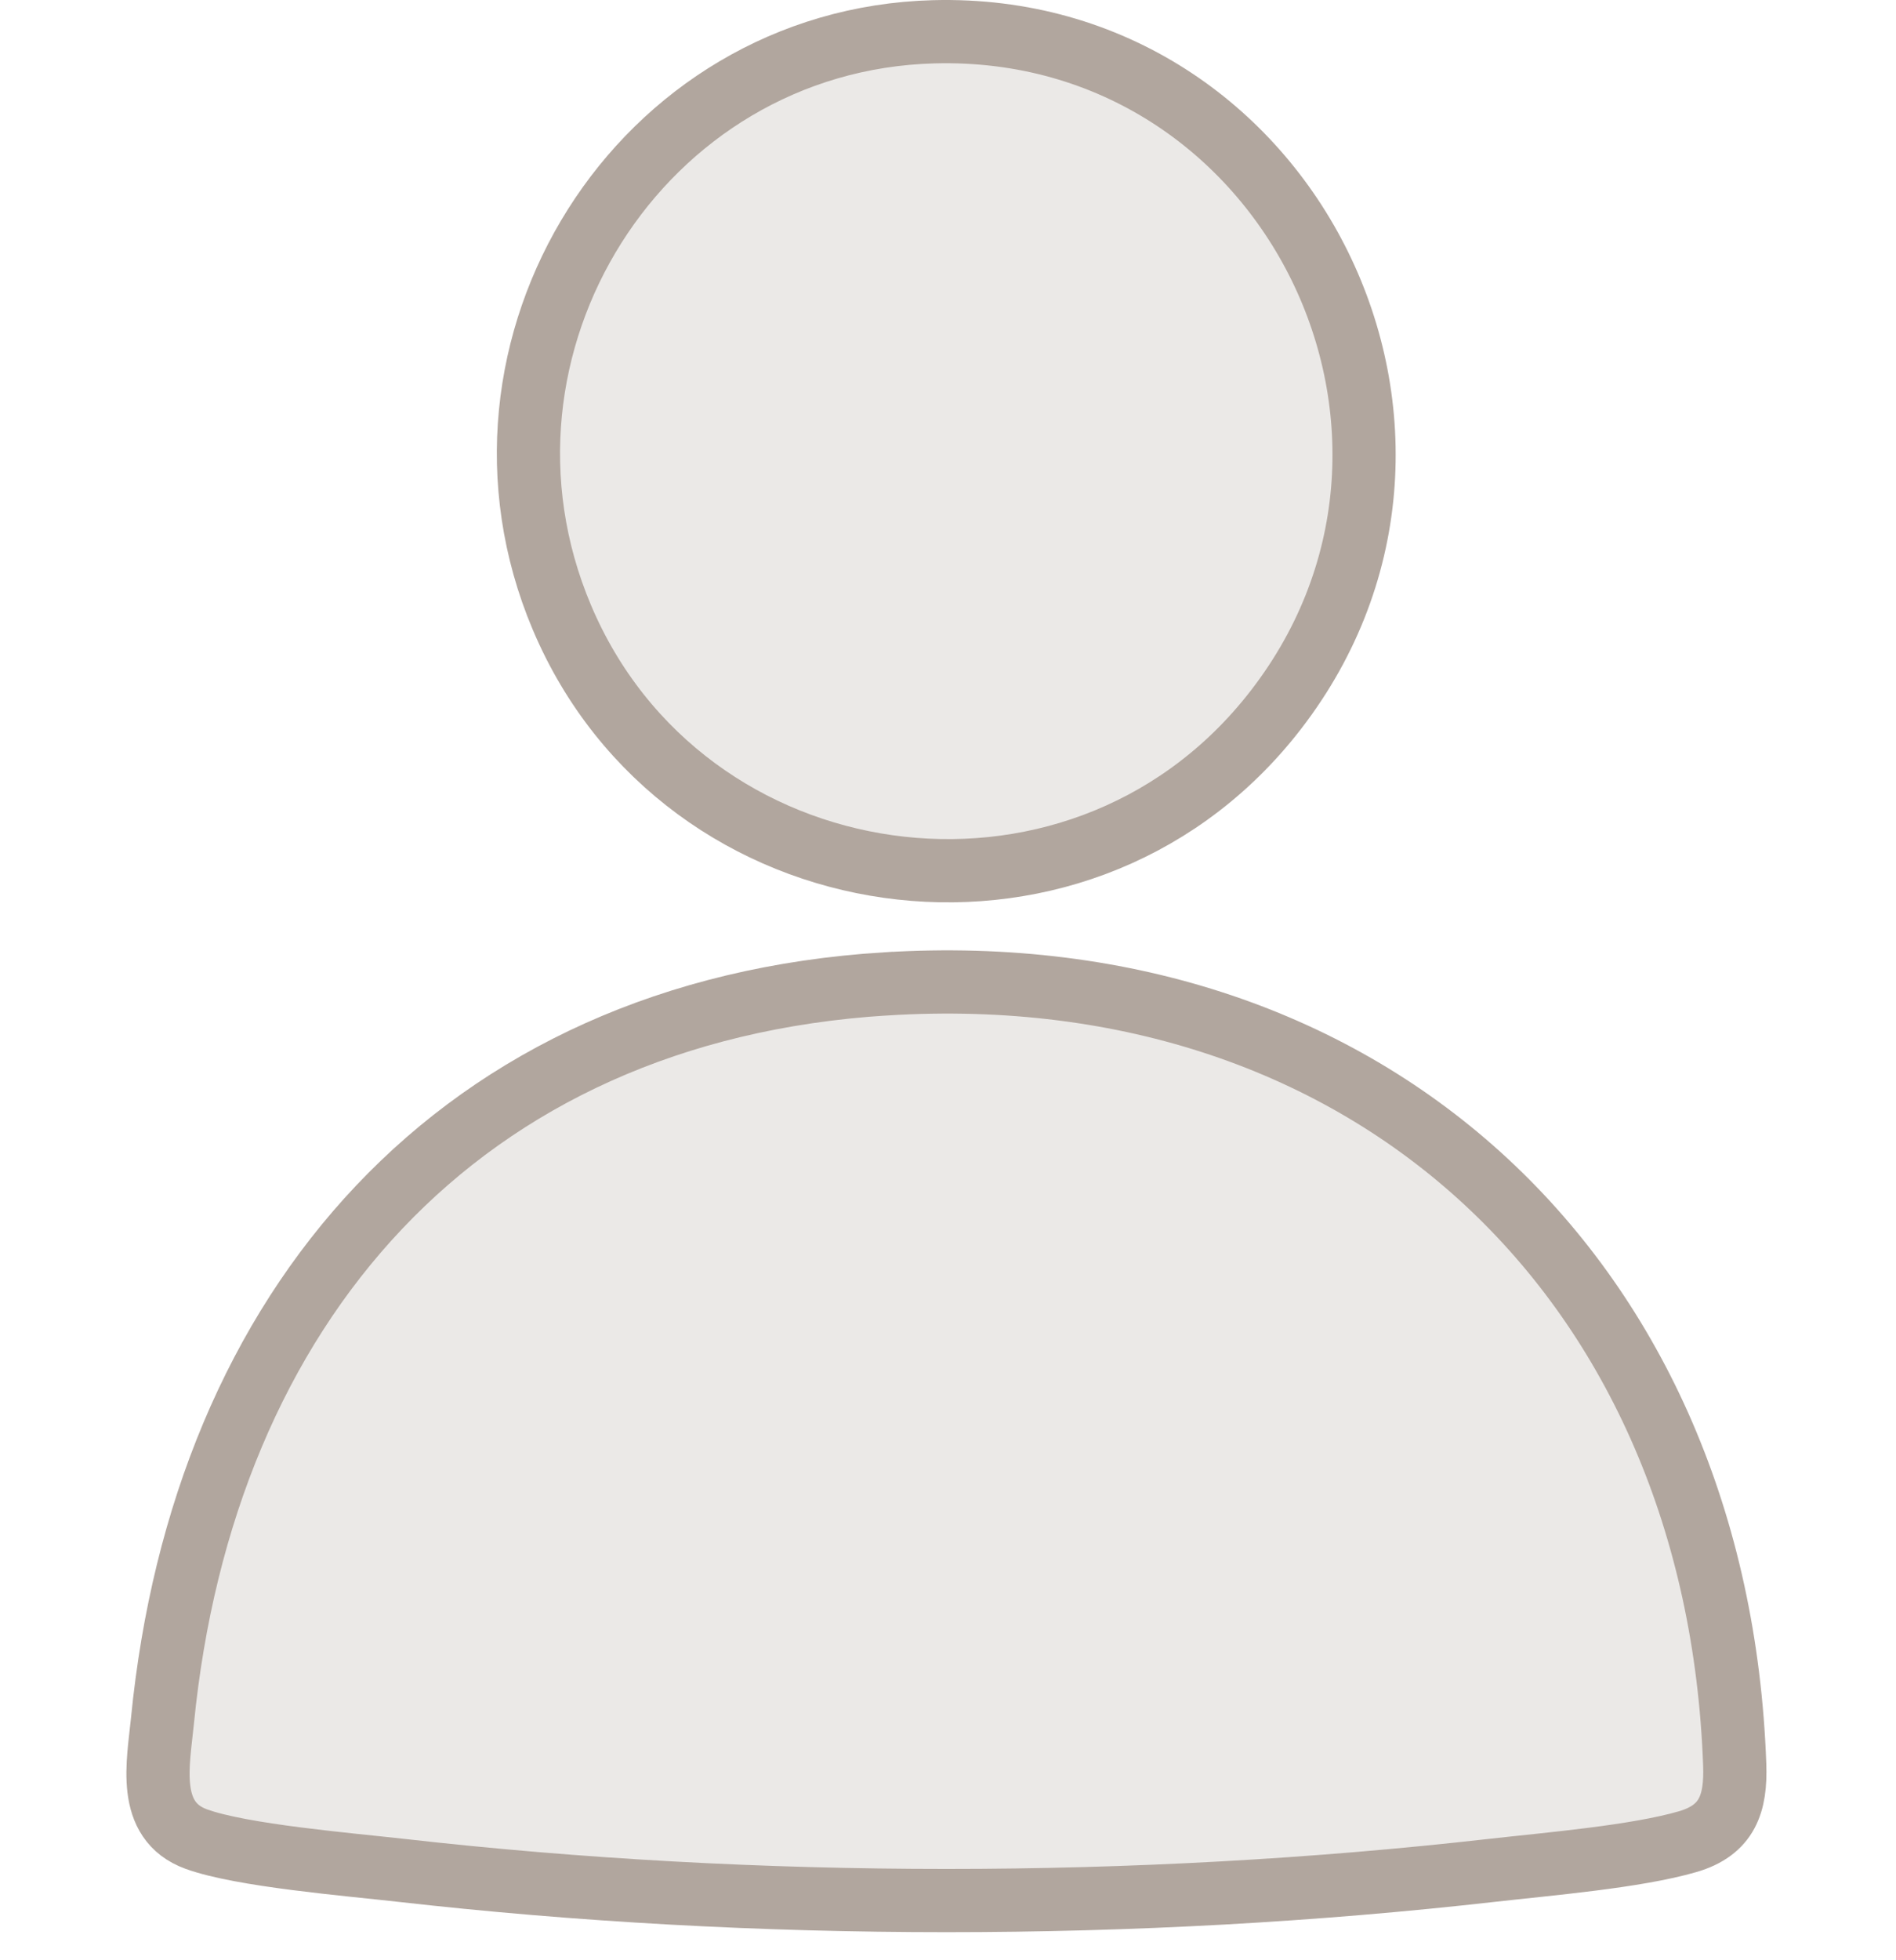
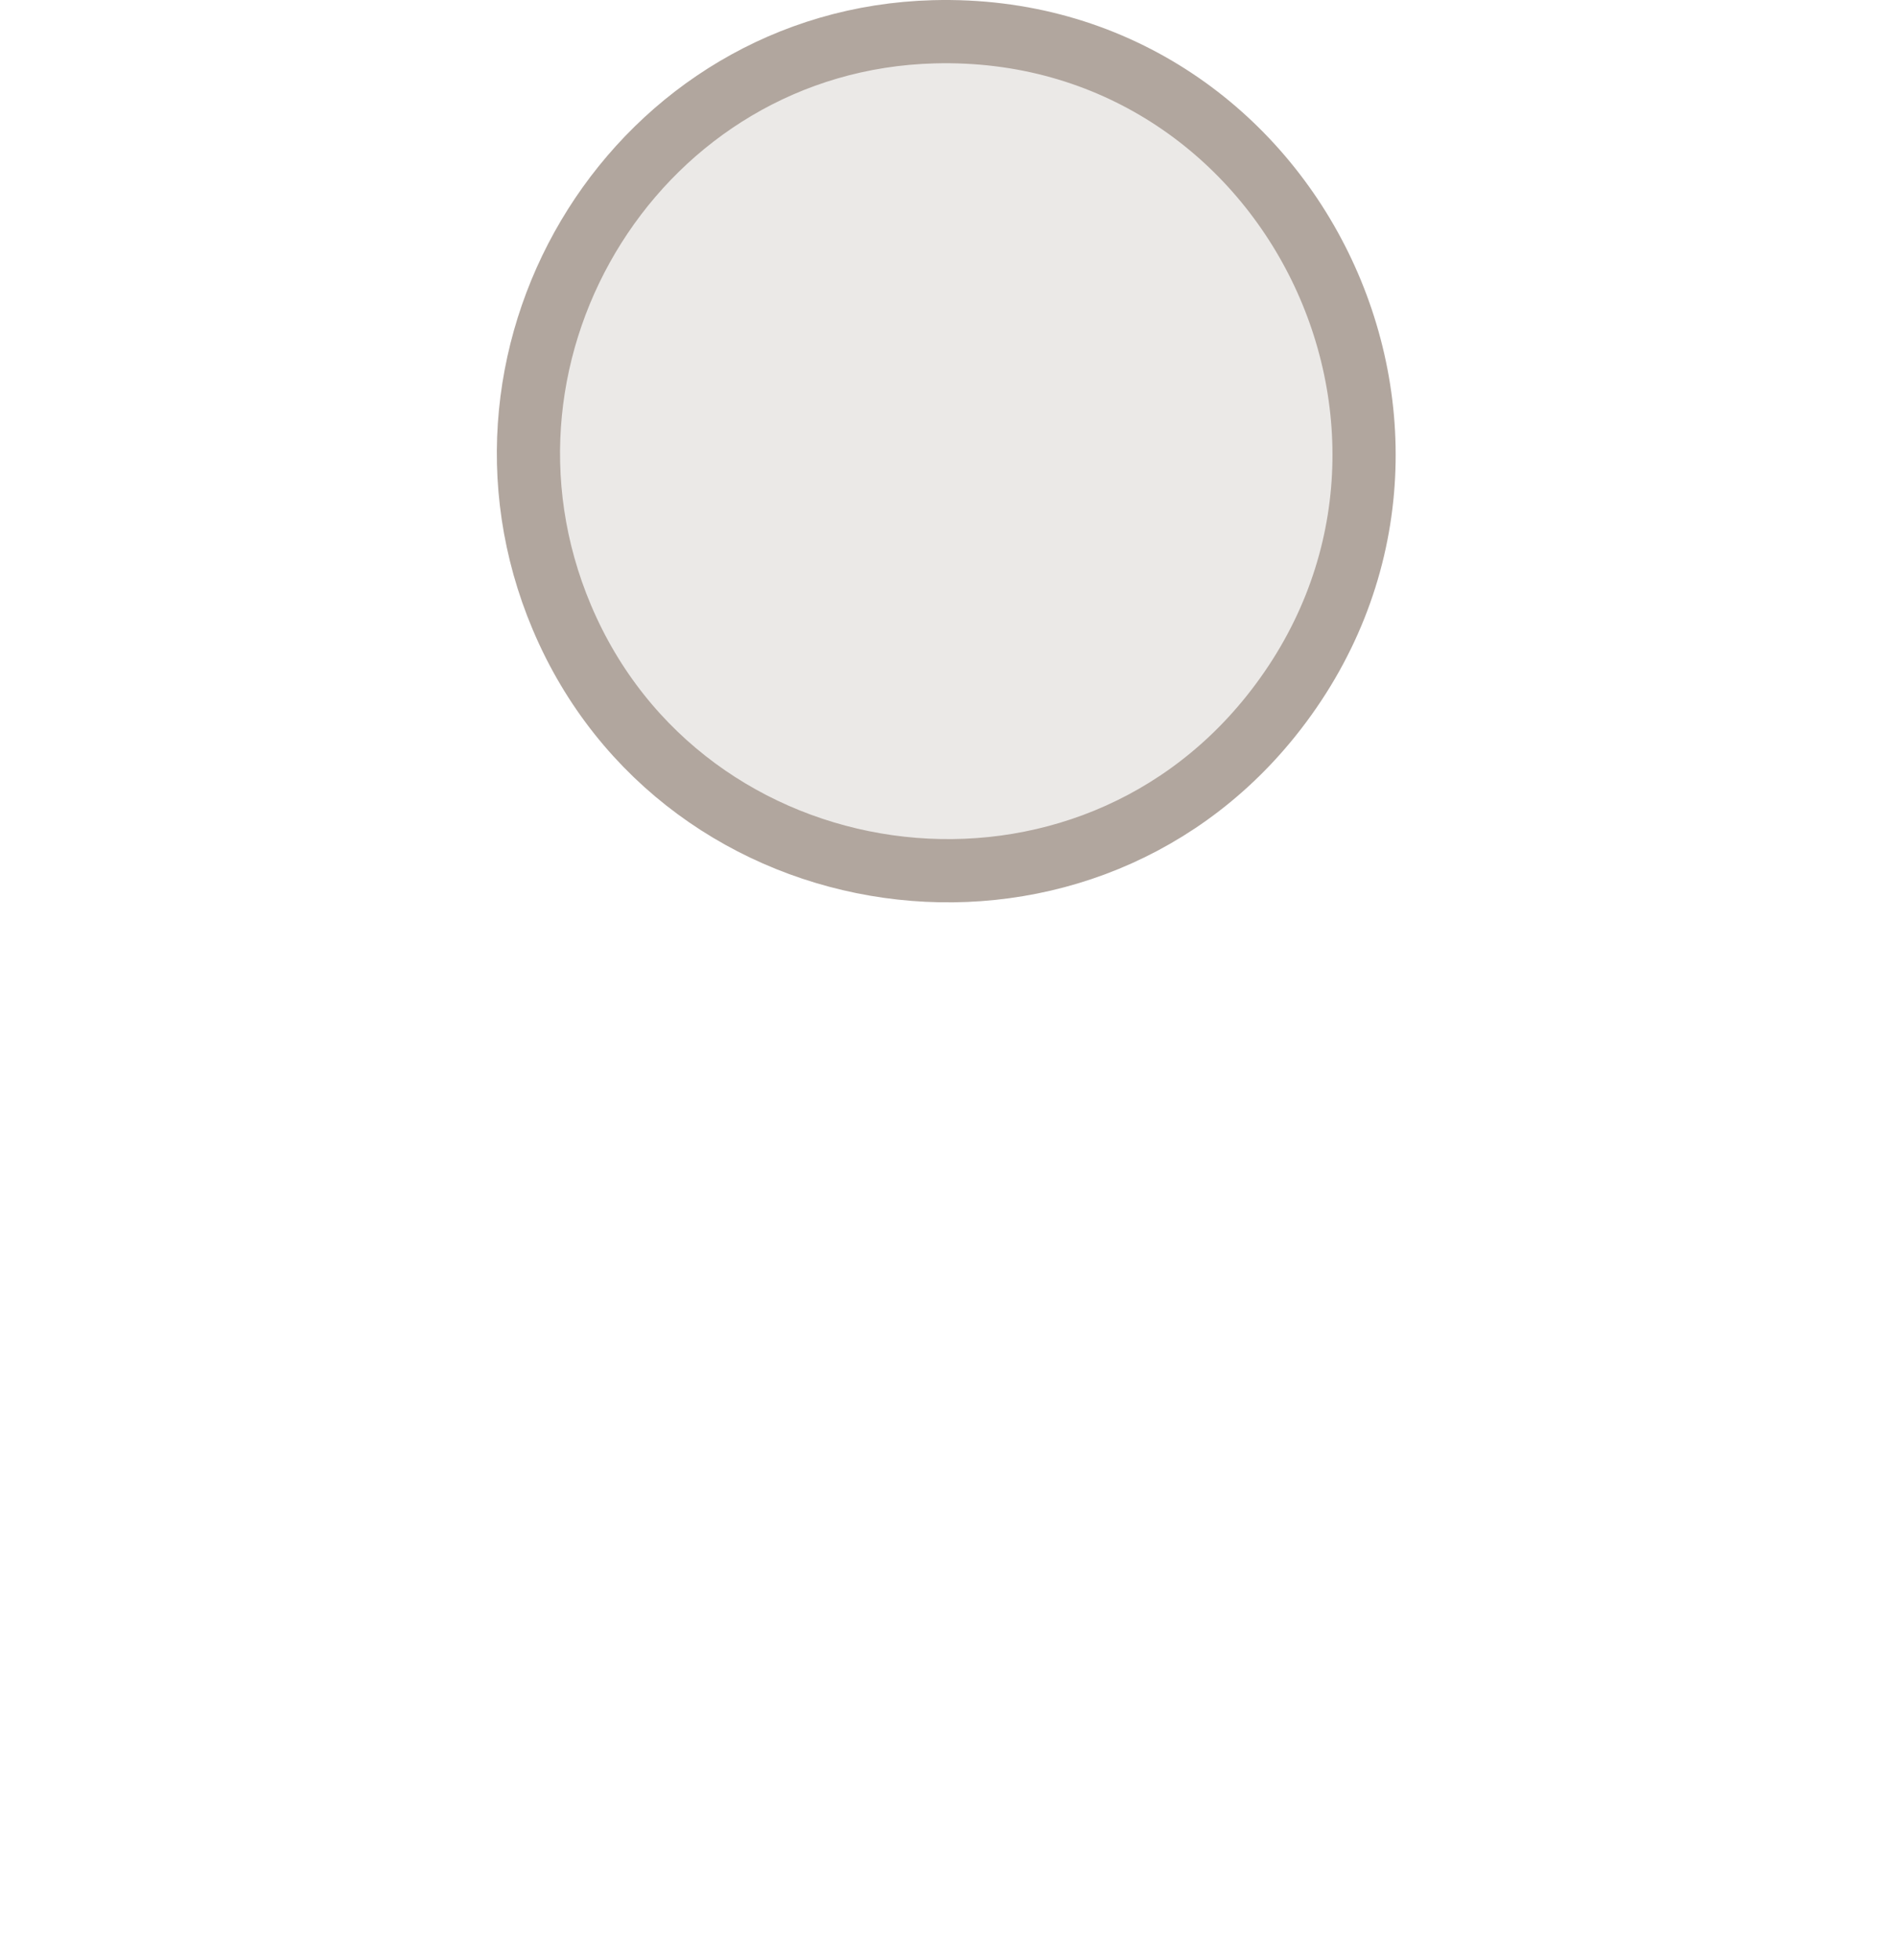
<svg xmlns="http://www.w3.org/2000/svg" width="60" height="62" viewBox="0 0 60 62" fill="none">
  <g opacity="0.5">
-     <path d="M28.032 31.119C43.421 30.163 54.357 40.536 54.896 55.82C54.939 57.038 54.666 57.884 53.405 58.25C51.775 58.725 48.986 58.956 47.222 59.156C35.992 60.431 23.92 60.431 12.69 59.156C11.035 58.969 7.645 58.69 6.209 58.167C4.613 57.585 5.009 55.766 5.141 54.428C6.43 41.348 14.507 31.959 28.03 31.118L28.032 31.119Z" fill="#D8D3CF" stroke="#634D3E" stroke-width="2" stroke-miterlimit="10" />
    <path d="M29.551 1.005C40.841 0.705 47.289 13.856 40.208 22.664C33.994 30.394 21.627 28.628 17.78 19.526C14.165 10.971 20.243 1.252 29.551 1.005Z" fill="#D8D3CF" stroke="#634D3E" stroke-width="2" stroke-miterlimit="10" />
  </g>
</svg>